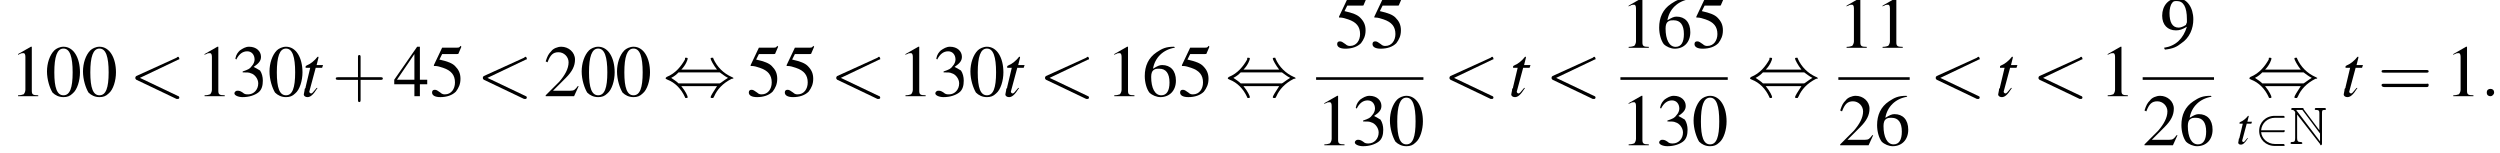
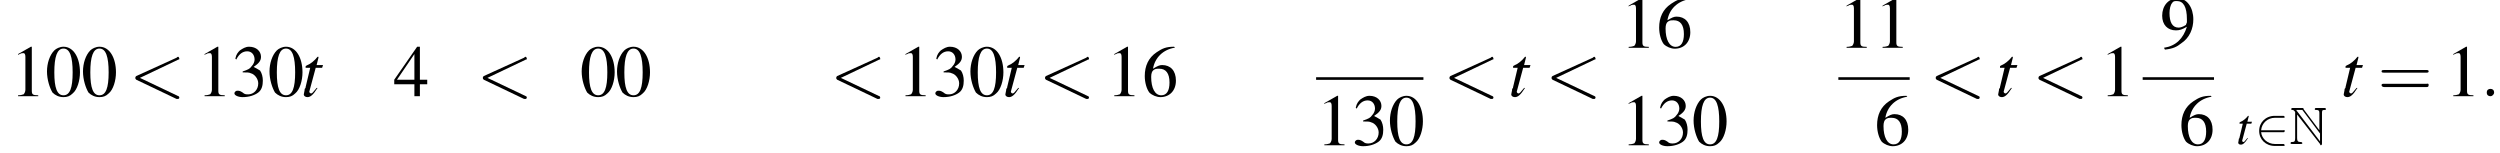
<svg xmlns="http://www.w3.org/2000/svg" xmlns:xlink="http://www.w3.org/1999/xlink" version="1.1" width="382.0pt" height="23.4pt" viewBox="60.8 80.8 382.0 23.4">
  <defs>
    <use id="g18-116" xlink:href="#g14-116" transform="scale(1.4)" />
    <path id="g14-116" d="M2.4-3.4H1.7L1.9-4.2C1.9-4.2 1.9-4.2 1.9-4.3C1.9-4.3 1.9-4.3 1.9-4.3C1.8-4.3 1.8-4.3 1.8-4.3C1.5-3.9 1-3.5 .7-3.4C.5-3.3 .5-3.3 .5-3.2C.5-3.2 .5-3.2 .5-3.1H1L.5-1C.5-.9 .5-.9 .4-.8C.4-.6 .3-.3 .3-.2C.3 0 .5 .1 .7 .1C1 .1 1.3-.1 1.8-.9L1.7-.9C1.3-.4 1.2-.3 1.1-.3C1-.3 .9-.4 .9-.5C.9-.5 .9-.5 .9-.5L1.6-3.1H2.3L2.4-3.4Z" />
    <use id="g17-58" xlink:href="#g13-58" transform="scale(1.4)" />
    <use id="g17-60" xlink:href="#g13-60" transform="scale(1.4)" />
    <path id="g13-58" d="M1.5-.4C1.5-.7 1.3-.8 1.1-.8S.7-.7 .7-.4S.9 0 1.1 0S1.5-.2 1.5-.4Z" />
    <path id="g13-60" d="M5.4-4C5.5-4 5.5-4 5.5-4.1S5.4-4.3 5.4-4.3C5.3-4.3 5.3-4.3 5.2-4.2L.8-2.2C.7-2.1 .7-2.1 .7-2S.7-1.9 .8-1.8L5.2 .3C5.3 .3 5.3 .3 5.4 .3C5.4 .3 5.5 .2 5.5 .2S5.5 0 5.4 0L1.2-2L5.4-4Z" />
-     <path id="g22-43" d="M4.4-2.5H7.5C7.6-2.5 7.8-2.5 7.8-2.7S7.6-2.9 7.5-2.9H4.4V-6C4.4-6.1 4.4-6.3 4.2-6.3S4-6.1 4-6V-2.9H1C.8-2.9 .6-2.9 .6-2.7S.8-2.5 1-2.5H4V.5C4 .7 4 .9 4.2 .9S4.4 .7 4.4 .5V-2.5Z" />
    <path id="g22-61" d="M7.5-3.6C7.6-3.6 7.8-3.6 7.8-3.8S7.6-4 7.5-4H1C.8-4 .6-4 .6-3.8S.8-3.6 1-3.6H7.5ZM7.5-1.4C7.6-1.4 7.8-1.4 7.8-1.7S7.6-1.9 7.5-1.9H1C.8-1.9 .6-1.9 .6-1.7S.8-1.4 1-1.4H7.5Z" />
    <use id="g21-48" xlink:href="#g4-48" transform="scale(1.4)" />
    <use id="g21-49" xlink:href="#g4-49" transform="scale(1.4)" />
    <use id="g21-50" xlink:href="#g4-50" transform="scale(1.4)" />
    <use id="g21-51" xlink:href="#g4-51" transform="scale(1.4)" />
    <use id="g21-52" xlink:href="#g4-52" transform="scale(1.4)" />
    <use id="g21-53" xlink:href="#g4-53" transform="scale(1.4)" />
    <use id="g21-54" xlink:href="#g4-54" transform="scale(1.4)" />
    <use id="g21-57" xlink:href="#g4-57" transform="scale(1.4)" />
    <path id="g4-48" d="M2-5.4C1.6-5.4 1.2-5.2 1-5C.5-4.5 .2-3.6 .2-2.7C.2-1.8 .5-.9 .8-.4C1.1-.1 1.5 .1 2 .1C2.4 .1 2.7 0 3-.3C3.5-.7 3.8-1.7 3.8-2.6C3.8-4.2 3.1-5.4 2-5.4ZM2-5.2C2.7-5.2 3-4.3 3-2.6S2.7-.1 2-.1S1-.9 1-2.6C1-4.3 1.3-5.2 2-5.2Z" />
    <path id="g4-49" d="M2.3-5.4L.9-4.6V-4.5C1-4.6 1.1-4.6 1.1-4.6C1.2-4.7 1.4-4.7 1.5-4.7C1.6-4.7 1.7-4.6 1.7-4.3V-.7C1.7-.5 1.6-.3 1.5-.2C1.4-.2 1.3-.1 .9-.1V0H3.1V-.1C2.5-.1 2.4-.2 2.4-.6V-5.4L2.3-5.4Z" />
-     <path id="g4-50" d="M3.8-1.1L3.7-1.1C3.4-.7 3.3-.6 2.9-.6H1L2.4-2C3.1-2.7 3.4-3.3 3.4-4C3.4-4.8 2.7-5.4 1.9-5.4C1.5-5.4 1-5.2 .8-4.9C.5-4.6 .4-4.4 .2-3.8L.4-3.7C.7-4.5 1-4.8 1.6-4.8C2.2-4.8 2.7-4.3 2.7-3.7C2.7-3 2.3-2.3 1.7-1.6L.2-.1V0H3.3L3.8-1.1Z" />
    <path id="g4-51" d="M1.2-2.6C1.7-2.6 1.9-2.6 2.1-2.5C2.5-2.4 2.9-1.9 2.9-1.4C2.9-.7 2.4-.2 1.8-.2C1.6-.2 1.4-.2 1.2-.4C.9-.6 .8-.6 .6-.6C.5-.6 .3-.5 .3-.3C.3-.1 .7 .1 1.2 .1C1.9 .1 2.5-.1 2.9-.4S3.4-1.2 3.4-1.7C3.4-2.1 3.3-2.5 3.1-2.8C2.9-2.9 2.8-3 2.4-3.2C3-3.6 3.2-3.9 3.2-4.3C3.2-4.9 2.7-5.4 1.9-5.4C1.5-5.4 1.2-5.2 .9-5C.7-4.8 .5-4.6 .4-4.1L.5-4C.8-4.6 1.2-4.9 1.7-4.9C2.2-4.9 2.5-4.5 2.5-4C2.5-3.8 2.4-3.5 2.2-3.3C2-3 1.8-2.9 1.2-2.7V-2.6Z" />
    <path id="g4-52" d="M3.7-1.8H2.9V-5.4H2.6L.1-1.8V-1.3H2.3V0H2.9V-1.3H3.7V-1.8ZM2.3-1.8H.4L2.3-4.6V-1.8Z" />
-     <path id="g4-53" d="M1.4-4.6H3C3.1-4.6 3.2-4.6 3.2-4.7L3.5-5.4L3.4-5.5C3.3-5.3 3.2-5.3 3-5.3H1.4L.5-3.4C.5-3.4 .5-3.4 .5-3.3C.5-3.3 .5-3.3 .6-3.3C.9-3.3 1.2-3.2 1.5-3.1C2.4-2.8 2.8-2.3 2.8-1.5C2.8-.8 2.4-.2 1.7-.2C1.6-.2 1.4-.2 1.2-.4C.9-.6 .8-.7 .6-.7C.4-.7 .3-.6 .3-.4C.3-.1 .6 .1 1.2 .1C1.9 .1 2.5-.1 2.9-.5C3.2-.9 3.4-1.3 3.4-1.9C3.4-2.5 3.2-2.9 2.8-3.3C2.5-3.6 2-3.8 1.1-4L1.4-4.6Z" />
    <path id="g4-54" d="M3.5-5.4C2.6-5.4 2.2-5.2 1.6-4.8C.7-4.2 .3-3.3 .3-2.2C.3-1.5 .5-.8 .8-.4C1.1-.1 1.6 .1 2 .1C3 .1 3.7-.6 3.7-1.7C3.7-2.8 3.1-3.4 2.2-3.4C1.9-3.4 1.7-3.3 1.2-3C1.4-4.2 2.3-5.1 3.6-5.3L3.5-5.4ZM1.9-3C2.6-3 3-2.5 3-1.5C3-.6 2.7-.1 2.1-.1C1.4-.1 1-.9 1-2.1C1-2.5 1.1-2.7 1.2-2.8C1.4-3 1.6-3 1.9-3Z" />
    <path id="g4-57" d="M.5 .2C1.4 .1 1.8-.1 2.3-.5C3.2-1.1 3.6-2.1 3.6-3.1C3.6-4.4 2.9-5.4 1.9-5.4C.9-5.4 .2-4.6 .2-3.5C.2-2.5 .8-1.9 1.7-1.9C2.1-1.9 2.4-2 2.9-2.3C2.5-1 1.7-.2 .4 0L.5 .2ZM2.9-2.8C2.9-2.7 2.8-2.6 2.8-2.5C2.5-2.3 2.2-2.2 2-2.2C1.3-2.2 1-2.8 1-3.8C1-4.2 1.1-4.7 1.3-4.9C1.4-5.1 1.6-5.1 1.8-5.1C2.5-5.1 2.9-4.5 2.9-3.1V-2.8Z" />
    <path id="g0-78" d="M.9-4.7V-.9C.9-.4 .8-.3 .4-.3C.3-.3 .2-.3 .2-.1C.2 0 .3 0 .5 0H1.7C1.8 0 2 0 2-.1C2-.3 1.8-.3 1.7-.3C1.3-.3 1.2-.5 1.2-.9V-4.5L4.7 0C4.7 .1 4.8 .2 4.8 .2C5 .2 5 0 5-.1V-4.6C5-5.1 5-5.2 5.4-5.2C5.5-5.2 5.6-5.2 5.6-5.3C5.6-5.5 5.5-5.5 5.3-5.5H4.2C4-5.5 3.9-5.5 3.9-5.3C3.9-5.2 4-5.2 4.1-5.2C4.6-5.2 4.6-5 4.6-4.6V-2.1L2.2-5.3C2.2-5.5 2.1-5.5 1.9-5.5H.6C.4-5.5 .3-5.5 .3-5.3C.3-5.2 .4-5.2 .5-5.2C.7-5.2 .8-5 .9-4.9C.9-4.9 .9-4.9 .9-4.7ZM4.7-.4L1.2-5C1.1-5.1 1.1-5.1 1.1-5.2H2L4.7-1.6V-.4Z" />
    <use id="g7-0" xlink:href="#g2-0" transform="scale(1.4)" />
    <use id="g7-44" xlink:href="#g2-44" transform="scale(1.4)" />
    <path id="g2-0" d="M5.2-1.8C5.4-1.8 5.5-1.8 5.5-2S5.4-2.1 5.2-2.1H.9C.8-2.1 .7-2.1 .7-2S.8-1.8 .9-1.8H5.2Z" />
-     <path id="g2-44" d="M2-2.9C2.5-3.4 2.7-4 2.7-4.1C2.7-4.2 2.6-4.2 2.5-4.2C2.4-4.2 2.4-4.2 2.4-4C2-3.3 1.4-2.5 .4-2.1C.3-2 .3-2 .3-2C.3-2 .3-2 .3-1.9C.3-1.9 .3-1.9 .5-1.8C1.3-1.5 2-.8 2.4 .1C2.4 .2 2.5 .2 2.5 .2C2.6 .2 2.7 .2 2.7 .1C2.7 0 2.5-.5 2-1.1H5.9C5.5-.5 5.2 0 5.2 .1C5.2 .2 5.3 .2 5.4 .2C5.5 .2 5.5 .2 5.6 0C5.9-.7 6.5-1.4 7.5-1.9C7.6-1.9 7.7-1.9 7.7-2C7.7-2 7.7-2 7.7-2C7.6-2 7.6-2.1 7.5-2.1C6.6-2.5 5.9-3.2 5.5-4.1C5.5-4.2 5.5-4.2 5.4-4.2C5.3-4.2 5.2-4.2 5.2-4.1C5.2-4 5.5-3.4 5.9-2.9H2ZM1.7-1.4C1.5-1.6 1.2-1.8 .9-2C1.3-2.2 1.5-2.4 1.7-2.6H6.2C6.5-2.4 6.7-2.2 7.1-2C6.6-1.7 6.4-1.5 6.2-1.4H1.7Z" />
    <path id="g2-50" d="M4.4-1.8C4.5-1.8 4.6-1.8 4.6-2S4.5-2.1 4.4-2.1H1C1.1-3.2 2-4 3.1-4H4.4C4.5-4 4.6-4 4.6-4.1S4.5-4.3 4.4-4.3H3.1C1.7-4.3 .7-3.3 .7-2S1.7 .3 3.1 .3H4.4C4.5 .3 4.6 .3 4.6 .2S4.5 0 4.4 0H3.1C2 0 1.1-.8 1-1.8H4.4Z" />
  </defs>
  <g id="page1">
    <use x="62.3" y="95.5" xlink:href="#g21-49" />
    <use x="67.7" y="95.5" xlink:href="#g21-48" />
    <use x="73.2" y="95.5" xlink:href="#g21-48" />
    <use x="80.5" y="95.5" xlink:href="#g17-60" />
    <use x="90.8" y="95.5" xlink:href="#g21-49" />
    <use x="96.2" y="95.5" xlink:href="#g21-51" />
    <use x="101.7" y="95.5" xlink:href="#g21-48" />
    <use x="106.8" y="95.5" xlink:href="#g18-116" />
    <use x="111.5" y="95.5" xlink:href="#g22-43" />
    <use x="120.9" y="95.5" xlink:href="#g21-52" />
    <use x="126.4" y="95.5" xlink:href="#g21-53" />
    <use x="133.6" y="95.5" xlink:href="#g17-60" />
    <use x="143.9" y="95.5" xlink:href="#g21-50" />
    <use x="149.4" y="95.5" xlink:href="#g21-48" />
    <use x="154.8" y="95.5" xlink:href="#g21-48" />
    <use x="162.1" y="95.5" xlink:href="#g7-44" />
    <use x="174.8" y="95.5" xlink:href="#g21-53" />
    <use x="180.3" y="95.5" xlink:href="#g21-53" />
    <use x="187.6" y="95.5" xlink:href="#g17-60" />
    <use x="197.9" y="95.5" xlink:href="#g21-49" />
    <use x="203.3" y="95.5" xlink:href="#g21-51" />
    <use x="208.8" y="95.5" xlink:href="#g21-48" />
    <use x="214" y="95.5" xlink:href="#g18-116" />
    <use x="219.5" y="95.5" xlink:href="#g17-60" />
    <use x="229.8" y="95.5" xlink:href="#g21-49" />
    <use x="235.3" y="95.5" xlink:href="#g21-54" />
    <use x="240.7" y="95.5" xlink:href="#g21-53" />
    <use x="248" y="95.5" xlink:href="#g7-44" />
    <use x="264.7" y="88.1" xlink:href="#g21-53" />
    <use x="270.1" y="88.1" xlink:href="#g21-53" />
    <rect x="261.9" y="92.6" height=".4" width="16.4" />
    <use x="261.9" y="103" xlink:href="#g21-49" />
    <use x="267.4" y="103" xlink:href="#g21-51" />
    <use x="272.9" y="103" xlink:href="#g21-48" />
    <use x="281.3" y="95.5" xlink:href="#g17-60" />
    <use x="291.3" y="95.5" xlink:href="#g18-116" />
    <use x="296.9" y="95.5" xlink:href="#g17-60" />
    <use x="308.4" y="88.1" xlink:href="#g21-49" />
    <use x="313.9" y="88.1" xlink:href="#g21-54" />
    <use x="319.3" y="88.1" xlink:href="#g21-53" />
-     <rect x="308.4" y="92.6" height=".4" width="16.4" />
    <use x="308.4" y="103" xlink:href="#g21-49" />
    <use x="313.9" y="103" xlink:href="#g21-51" />
    <use x="319.3" y="103" xlink:href="#g21-48" />
    <use x="327.8" y="95.5" xlink:href="#g7-44" />
    <use x="341.7" y="88.1" xlink:href="#g21-49" />
    <use x="347.2" y="88.1" xlink:href="#g21-49" />
    <rect x="341.7" y="92.6" height=".4" width="10.9" />
    <use x="341.7" y="103" xlink:href="#g21-50" />
    <use x="347.2" y="103" xlink:href="#g21-54" />
    <use x="355.6" y="95.5" xlink:href="#g17-60" />
    <use x="365.7" y="95.5" xlink:href="#g18-116" />
    <use x="371.3" y="95.5" xlink:href="#g17-60" />
    <use x="381.6" y="95.5" xlink:href="#g21-49" />
    <use x="390.9" y="88.1" xlink:href="#g21-57" />
    <rect x="388.2" y="92.6" height=".4" width="10.9" />
    <use x="388.2" y="103" xlink:href="#g21-50" />
    <use x="393.7" y="103" xlink:href="#g21-54" />
    <use x="404.1" y="95.5" xlink:href="#g7-44" />
    <use x="402.5" y="102.8" xlink:href="#g14-116" />
    <use x="405.3" y="102.8" xlink:href="#g2-50" />
    <use x="410.6" y="102.8" xlink:href="#g0-78" />
    <use x="418.5" y="95.5" xlink:href="#g18-116" />
    <use x="424.1" y="95.5" xlink:href="#g22-61" />
    <use x="434.4" y="95.5" xlink:href="#g21-49" />
    <use x="439.8" y="95.5" xlink:href="#g17-58" />
  </g>
</svg>